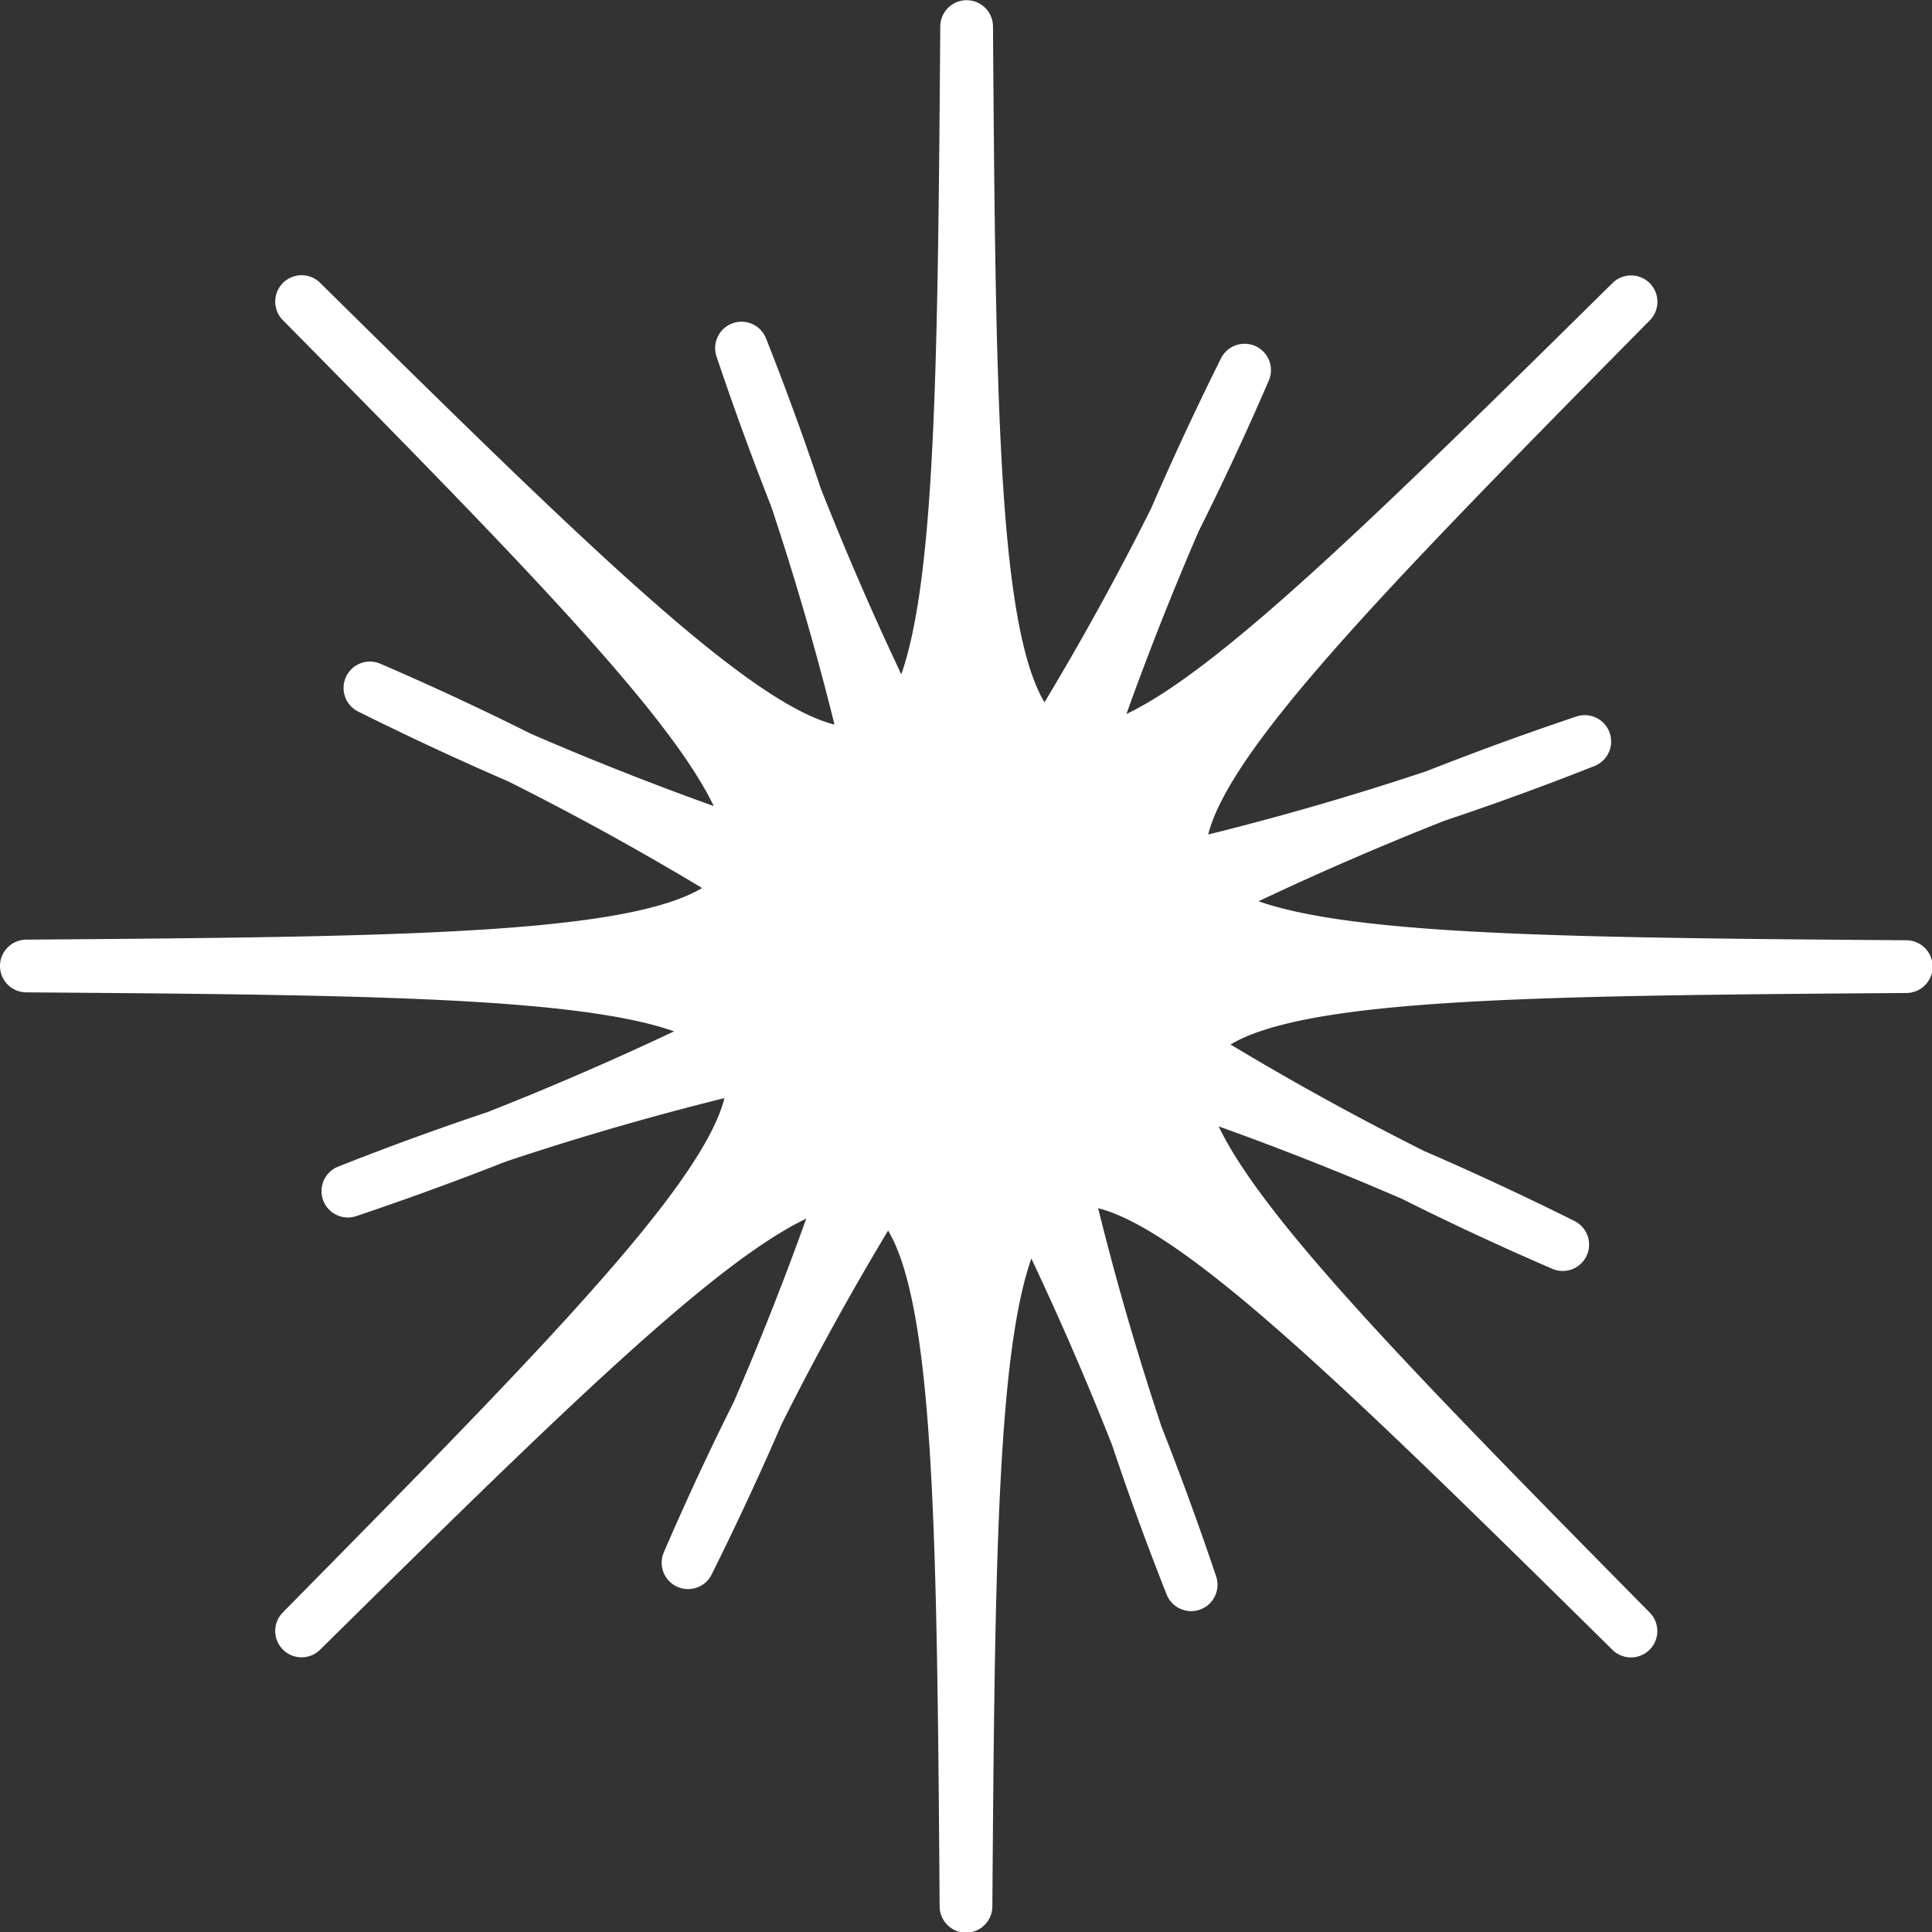
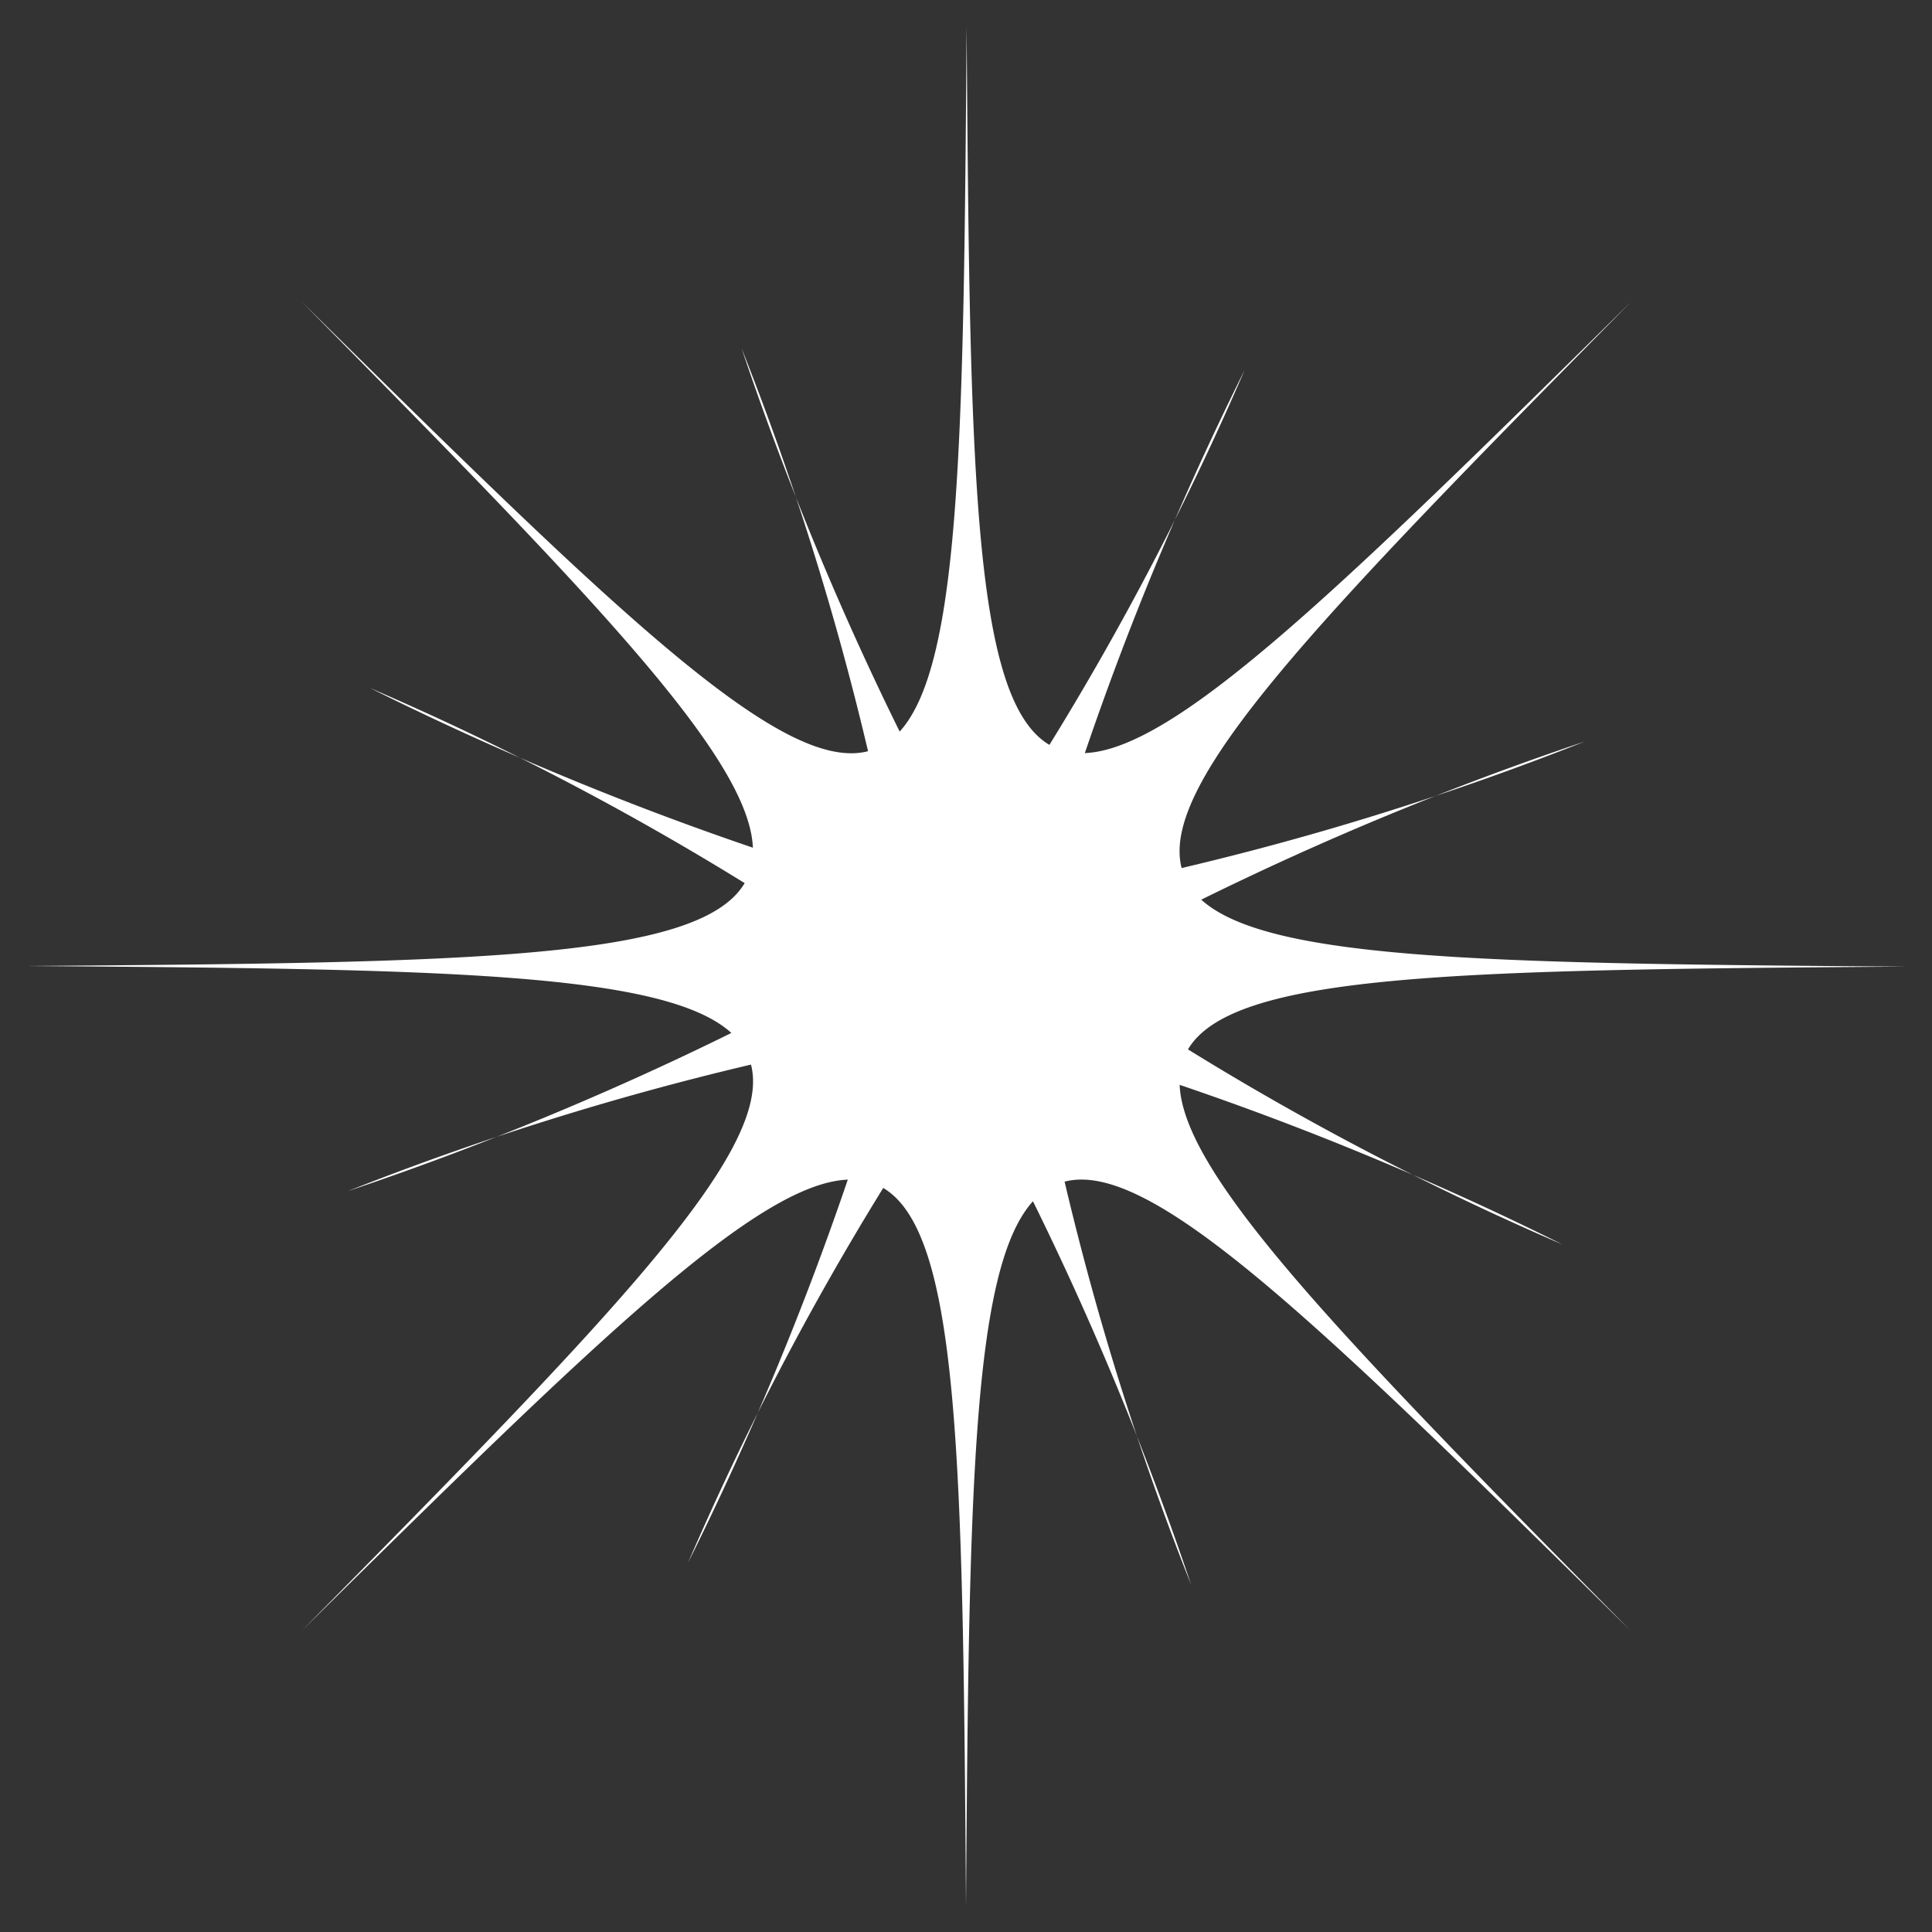
<svg xmlns="http://www.w3.org/2000/svg" width="18.322" height="18.322" viewBox="0 0 18.322 18.322">
  <rect x="0" y="0" width="18.322" height="18.322" fill="#333333" stroke="none" />
  <g id="star6" transform="translate(-316.809 -497.73)">
    <path id="パス_2221" data-name="パス 2221" d="M185.86,1294.074c2.742,2.779,4.244,4.32,4.28,5.179a29.309,29.309,0,0,1-3.632-1.515,27.4,27.4,0,0,1,3.554,1.851c-.43.726-2.6.755-6.812.786,3.9.028,6.048.056,6.686.635a29.46,29.46,0,0,1-3.637,1.5,27.456,27.456,0,0,1,3.823-1.2c.212.816-1.305,2.373-4.262,5.371,2.779-2.742,4.319-4.245,5.18-4.28a29.317,29.317,0,0,1-1.515,3.633,27.361,27.361,0,0,1,1.851-3.554c.725.429.755,2.6.785,6.812.028-3.9.056-6.047.635-6.686a29.447,29.447,0,0,1,1.5,3.637,27.474,27.474,0,0,1-1.2-3.823c.816-.212,2.373,1.305,5.371,4.262-2.742-2.779-4.245-4.32-4.28-5.18a29.261,29.261,0,0,1,3.633,1.515,27.4,27.4,0,0,1-3.554-1.851c.429-.726,2.6-.755,6.812-.785-3.9-.029-6.047-.056-6.686-.635a29.376,29.376,0,0,1,3.637-1.5,27.411,27.411,0,0,1-3.823,1.2c-.212-.816,1.305-2.373,4.262-5.37-2.779,2.742-4.319,4.244-5.18,4.28a29.3,29.3,0,0,1,1.515-3.632,27.446,27.446,0,0,1-1.851,3.554c-.726-.429-.755-2.6-.785-6.812-.028,3.9-.056,6.048-.635,6.686a29.379,29.379,0,0,1-1.5-3.637,27.432,27.432,0,0,1,1.2,3.823c-.816.212-2.373-1.305-5.37-4.262" transform="translate(133.809 -793.484)" fill="#fff" />
-     <path id="パス_2222" data-name="パス 2222" d="M185.86,1294.074c2.742,2.779,4.244,4.32,4.28,5.179a29.309,29.309,0,0,1-3.632-1.515,27.4,27.4,0,0,1,3.554,1.851c-.43.726-2.6.755-6.812.786,3.9.028,6.048.056,6.686.635a29.46,29.46,0,0,1-3.637,1.5,27.456,27.456,0,0,1,3.823-1.2c.212.816-1.305,2.373-4.262,5.371,2.779-2.742,4.319-4.245,5.18-4.28a29.317,29.317,0,0,1-1.515,3.633,27.361,27.361,0,0,1,1.851-3.554c.725.429.755,2.6.785,6.812.028-3.9.056-6.047.635-6.686a29.447,29.447,0,0,1,1.5,3.637,27.474,27.474,0,0,1-1.2-3.823c.816-.212,2.373,1.305,5.371,4.262-2.742-2.779-4.245-4.32-4.28-5.18a29.261,29.261,0,0,1,3.633,1.515,27.4,27.4,0,0,1-3.554-1.851c.429-.726,2.6-.755,6.812-.785-3.9-.029-6.047-.056-6.686-.635a29.376,29.376,0,0,1,3.637-1.5,27.411,27.411,0,0,1-3.823,1.2c-.212-.816,1.305-2.373,4.262-5.37-2.779,2.742-4.319,4.244-5.18,4.28a29.3,29.3,0,0,1,1.515-3.632,27.446,27.446,0,0,1-1.851,3.554c-.726-.429-.755-2.6-.785-6.812-.028,3.9-.056,6.048-.635,6.686a29.379,29.379,0,0,1-1.5-3.637,27.432,27.432,0,0,1,1.2,3.823C190.414,1298.548,188.857,1297.031,185.86,1294.074Z" transform="translate(133.809 -793.484)" fill="none" stroke="#fff" stroke-linecap="round" stroke-linejoin="round" stroke-width="0.5" />
  </g>
</svg>